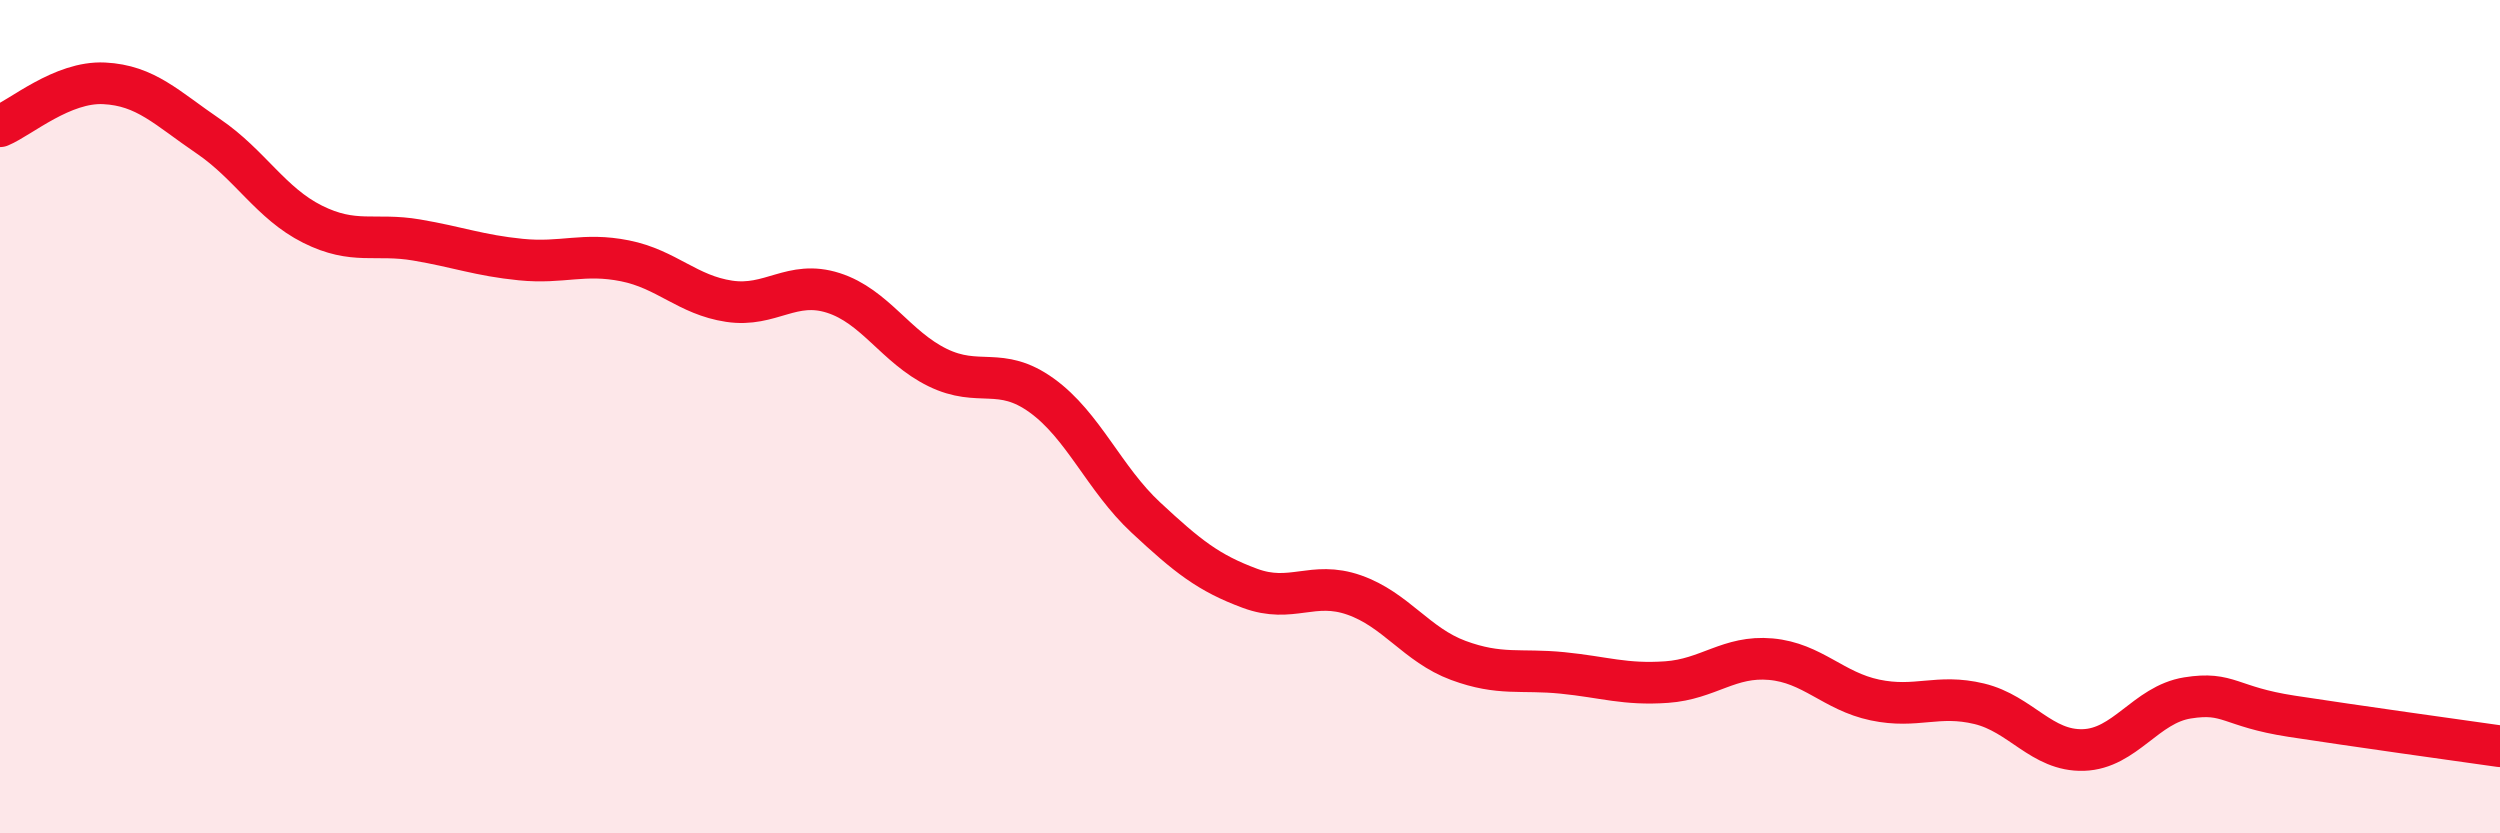
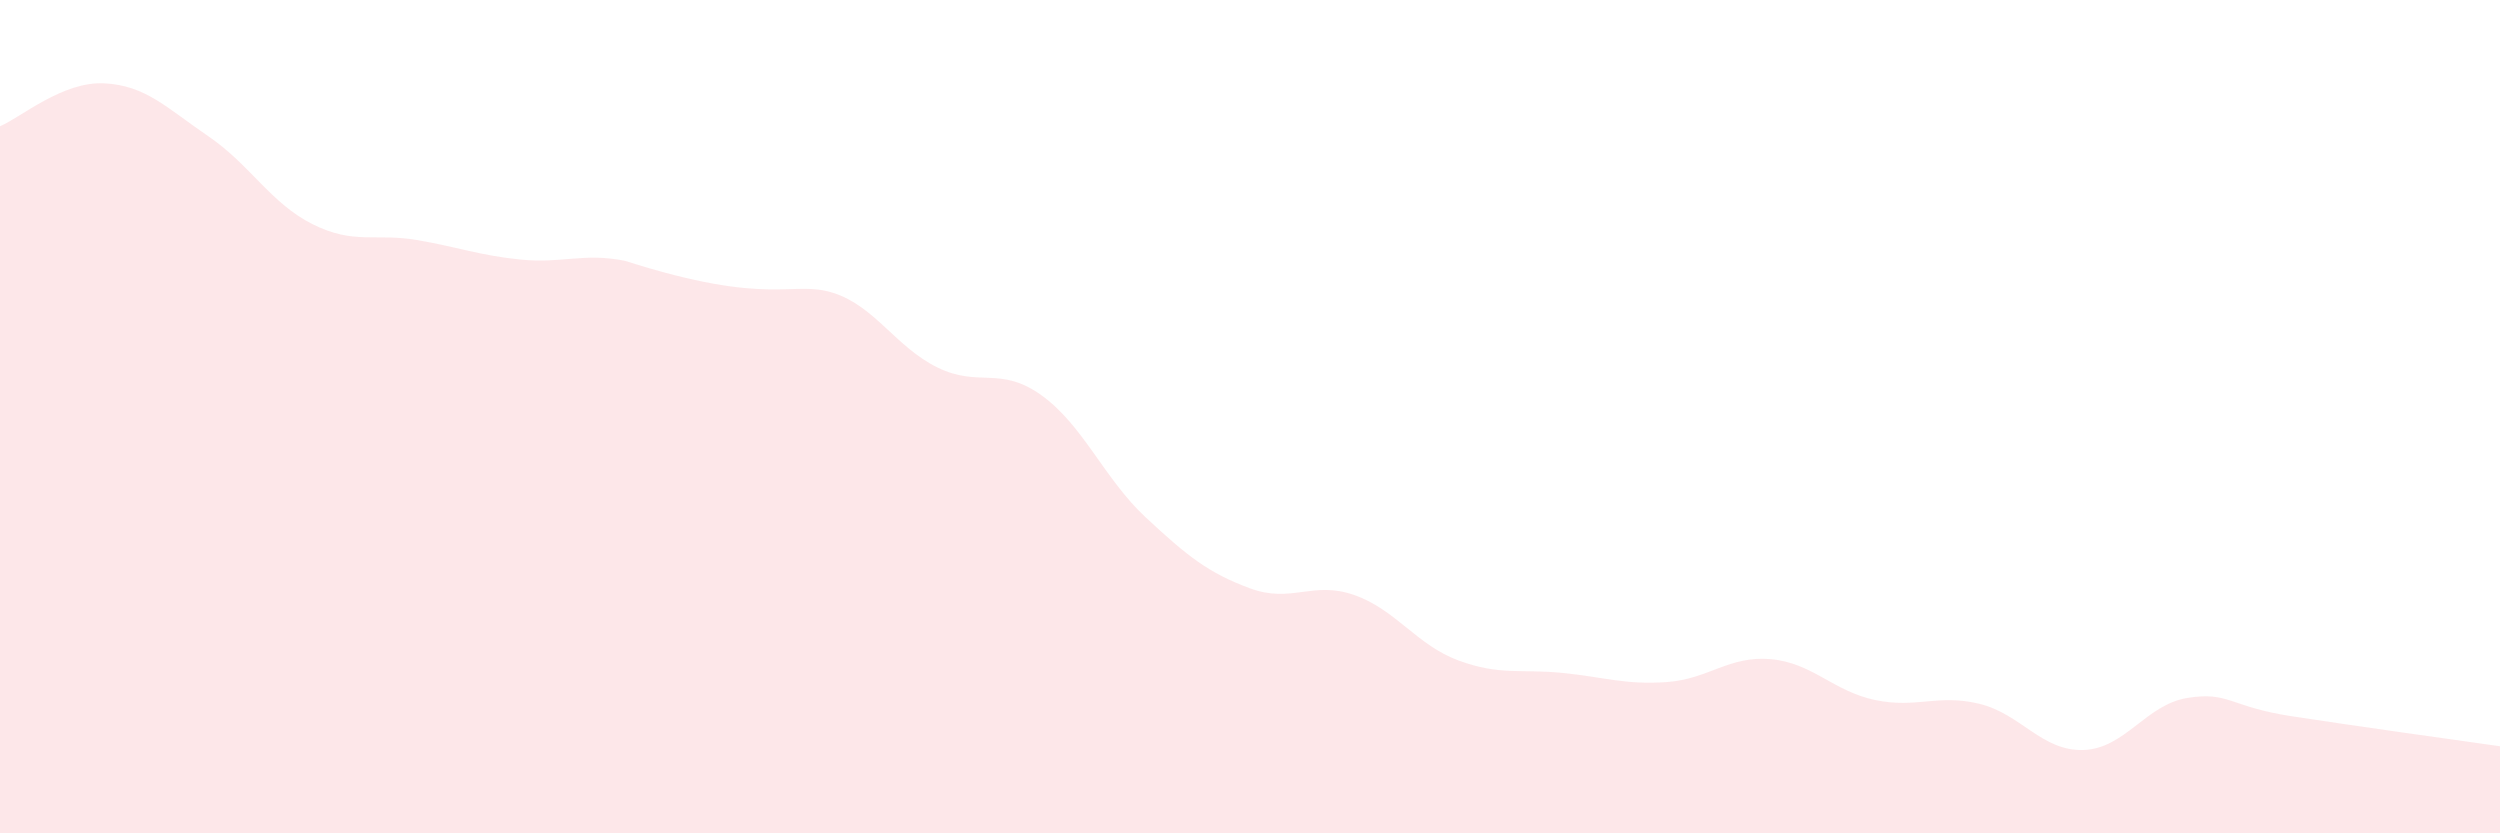
<svg xmlns="http://www.w3.org/2000/svg" width="60" height="20" viewBox="0 0 60 20">
-   <path d="M 0,3.03 C 0.5,2.82 1.5,1.95 2.5,2 C 3.5,2.05 4,2.59 5,3.27 C 6,3.95 6.5,4.88 7.5,5.38 C 8.5,5.88 9,5.59 10,5.76 C 11,5.93 11.5,6.13 12.5,6.23 C 13.5,6.33 14,6.06 15,6.26 C 16,6.46 16.5,7.08 17.5,7.23 C 18.5,7.38 19,6.71 20,7.03 C 21,7.35 21.5,8.33 22.5,8.82 C 23.5,9.31 24,8.77 25,9.49 C 26,10.21 26.5,11.49 27.5,12.42 C 28.5,13.35 29,13.75 30,14.12 C 31,14.49 31.5,13.93 32.5,14.28 C 33.5,14.63 34,15.48 35,15.85 C 36,16.22 36.5,16.05 37.5,16.15 C 38.5,16.25 39,16.44 40,16.37 C 41,16.3 41.5,15.73 42.5,15.82 C 43.5,15.91 44,16.59 45,16.8 C 46,17.01 46.5,16.65 47.5,16.89 C 48.5,17.13 49,18.03 50,18 C 51,17.97 51.5,16.91 52.5,16.75 C 53.5,16.59 53.5,16.96 55,17.19 C 56.5,17.42 59,17.77 60,17.91L60 20L0 20Z" fill="#EB0A25" opacity="0.1" stroke-linecap="round" stroke-linejoin="round" />
-   <path d="M 0,3.03 C 0.5,2.82 1.5,1.95 2.5,2 C 3.5,2.05 4,2.59 5,3.27 C 6,3.95 6.5,4.88 7.5,5.38 C 8.5,5.88 9,5.59 10,5.76 C 11,5.93 11.5,6.13 12.5,6.23 C 13.5,6.33 14,6.06 15,6.26 C 16,6.46 16.5,7.08 17.5,7.23 C 18.5,7.38 19,6.71 20,7.03 C 21,7.35 21.5,8.33 22.5,8.82 C 23.5,9.31 24,8.77 25,9.49 C 26,10.21 26.5,11.49 27.5,12.42 C 28.5,13.35 29,13.75 30,14.12 C 31,14.49 31.5,13.93 32.5,14.28 C 33.5,14.63 34,15.48 35,15.85 C 36,16.22 36.5,16.05 37.5,16.15 C 38.5,16.25 39,16.44 40,16.37 C 41,16.3 41.5,15.73 42.5,15.82 C 43.5,15.91 44,16.59 45,16.8 C 46,17.01 46.5,16.65 47.5,16.89 C 48.5,17.13 49,18.03 50,18 C 51,17.97 51.5,16.91 52.5,16.75 C 53.5,16.59 53.5,16.96 55,17.19 C 56.5,17.42 59,17.77 60,17.91" stroke="#EB0A25" stroke-width="1" fill="none" stroke-linecap="round" stroke-linejoin="round" />
+   <path d="M 0,3.03 C 0.5,2.82 1.5,1.95 2.5,2 C 3.5,2.05 4,2.59 5,3.27 C 6,3.95 6.5,4.88 7.5,5.38 C 8.5,5.88 9,5.59 10,5.76 C 11,5.93 11.5,6.13 12.5,6.23 C 13.5,6.33 14,6.06 15,6.26 C 18.5,7.38 19,6.71 20,7.03 C 21,7.35 21.5,8.33 22.5,8.82 C 23.5,9.31 24,8.77 25,9.49 C 26,10.21 26.5,11.49 27.5,12.42 C 28.5,13.35 29,13.75 30,14.12 C 31,14.49 31.5,13.93 32.5,14.28 C 33.5,14.63 34,15.48 35,15.85 C 36,16.22 36.5,16.05 37.5,16.15 C 38.5,16.25 39,16.44 40,16.37 C 41,16.3 41.5,15.73 42.5,15.82 C 43.5,15.91 44,16.59 45,16.8 C 46,17.01 46.5,16.65 47.5,16.89 C 48.5,17.13 49,18.03 50,18 C 51,17.97 51.5,16.91 52.5,16.75 C 53.5,16.59 53.5,16.96 55,17.19 C 56.5,17.42 59,17.77 60,17.91L60 20L0 20Z" fill="#EB0A25" opacity="0.1" stroke-linecap="round" stroke-linejoin="round" />
</svg>